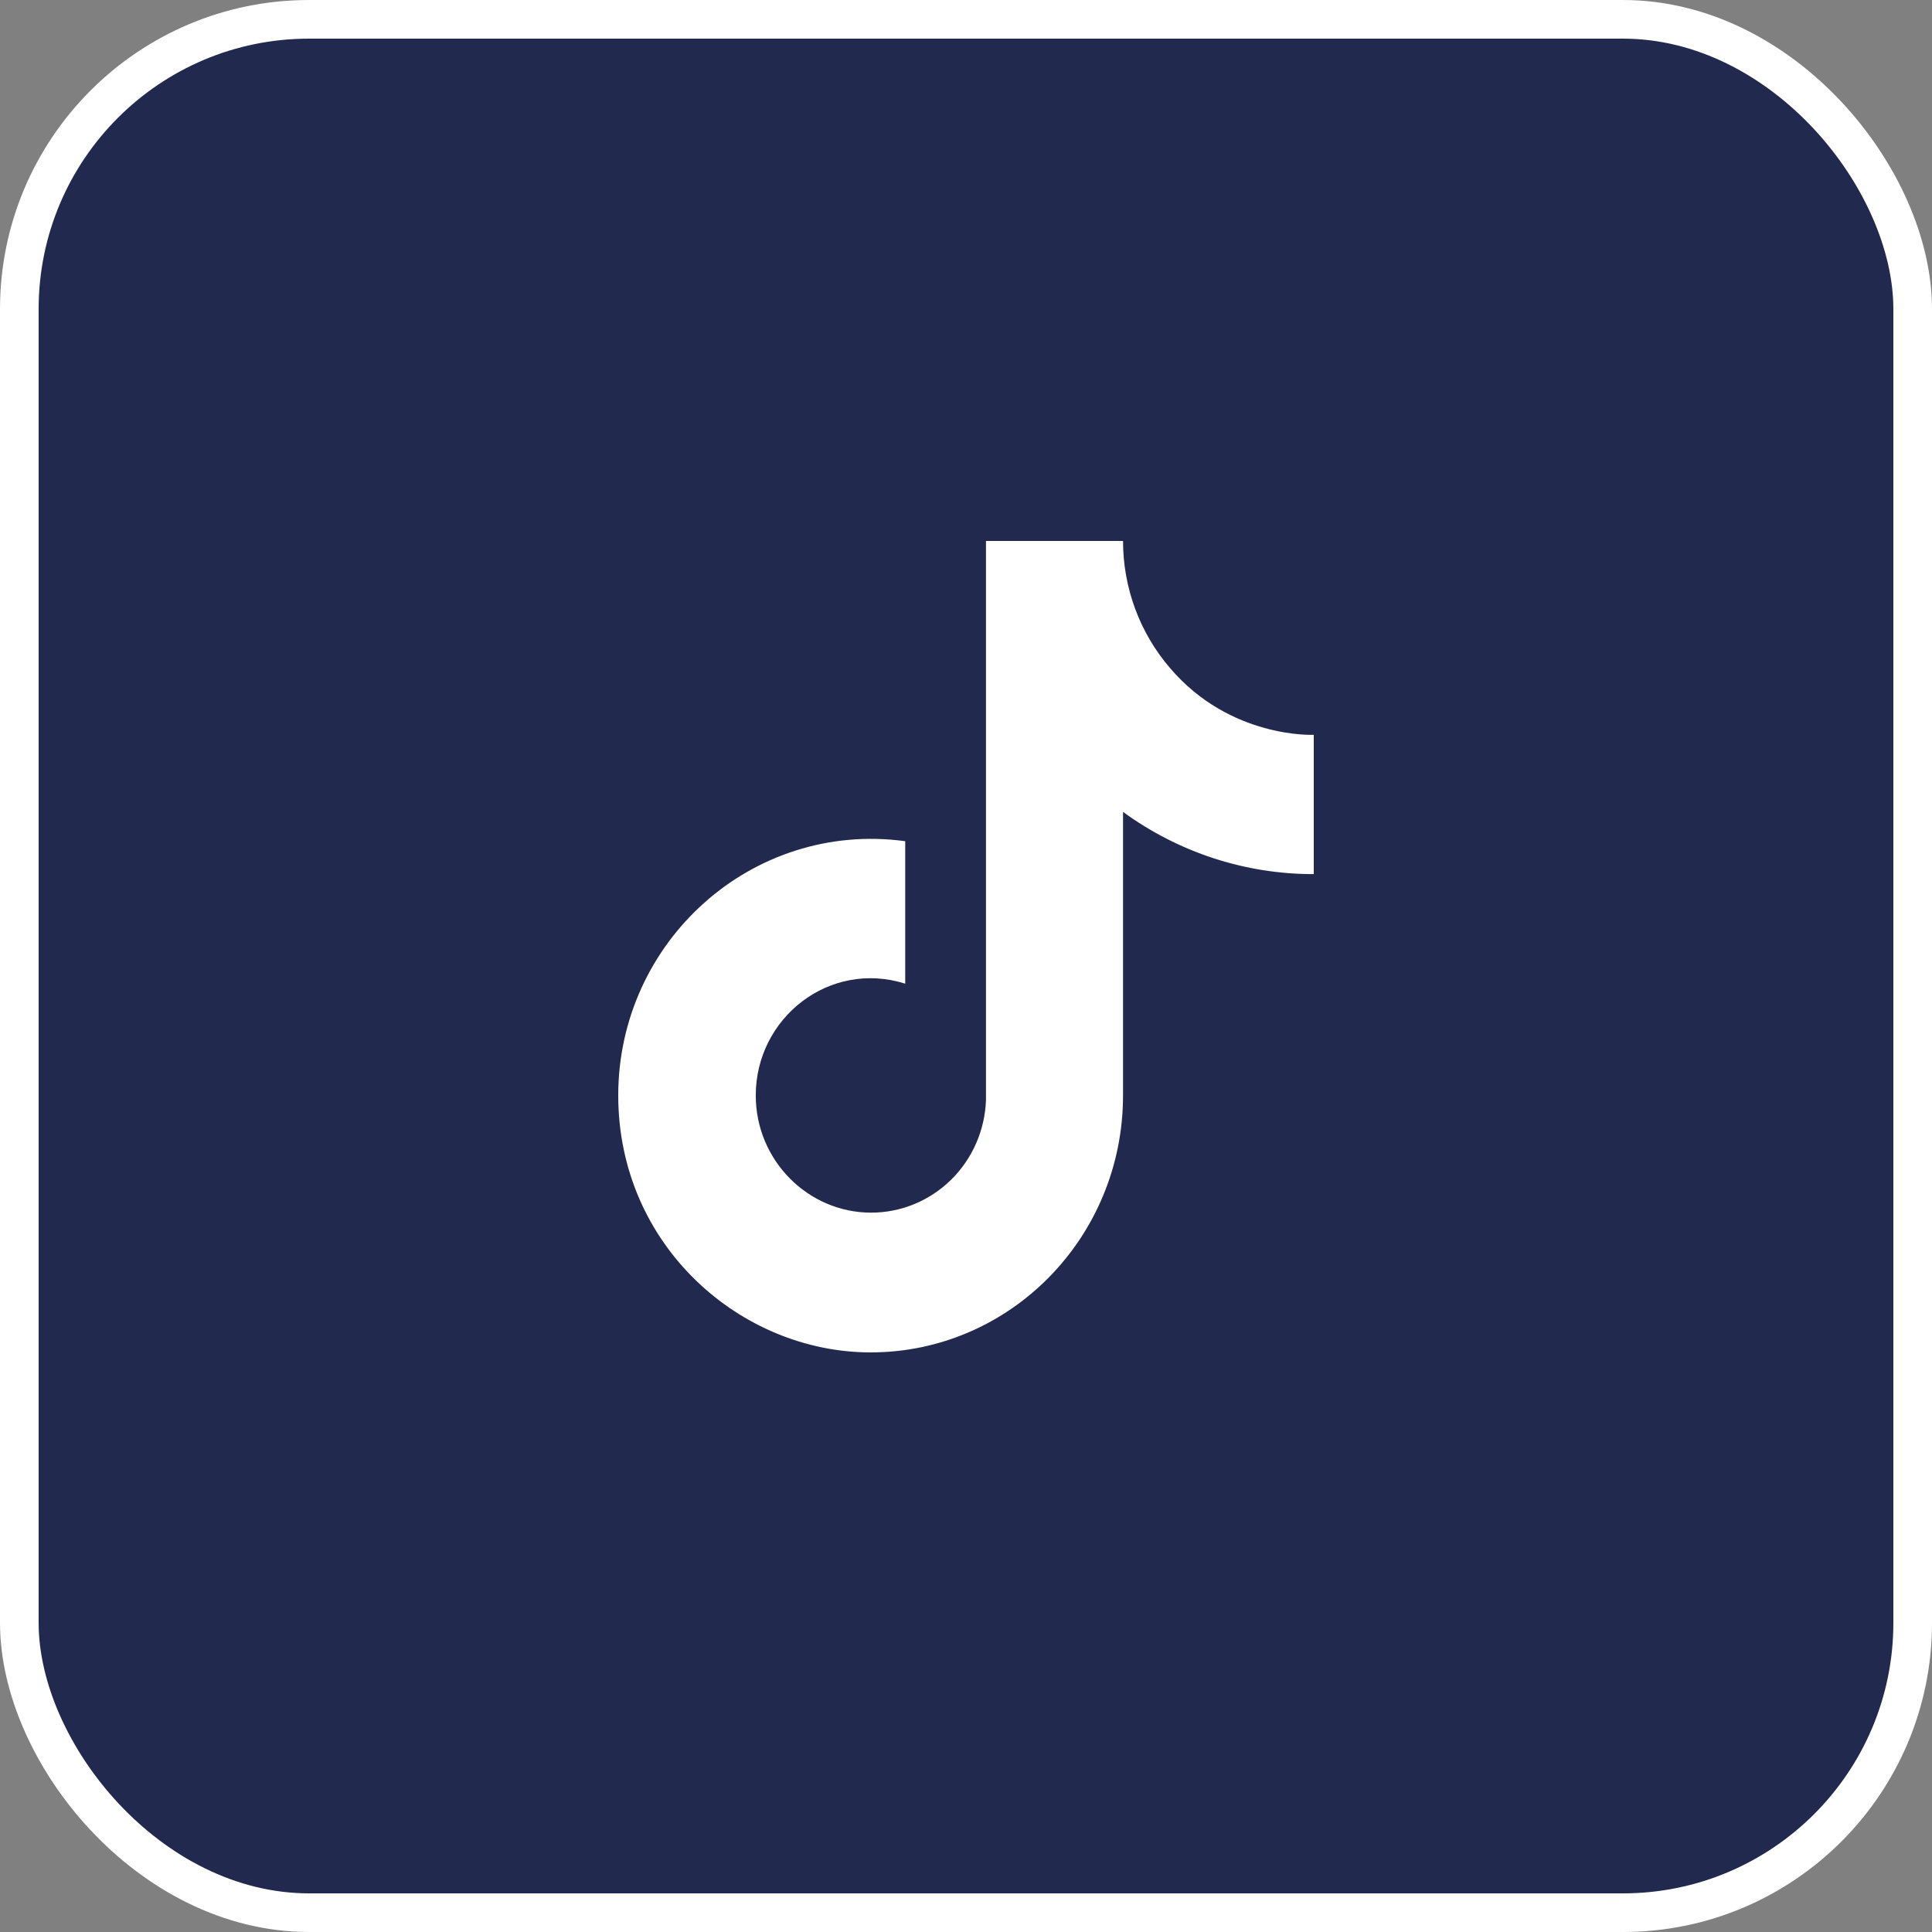
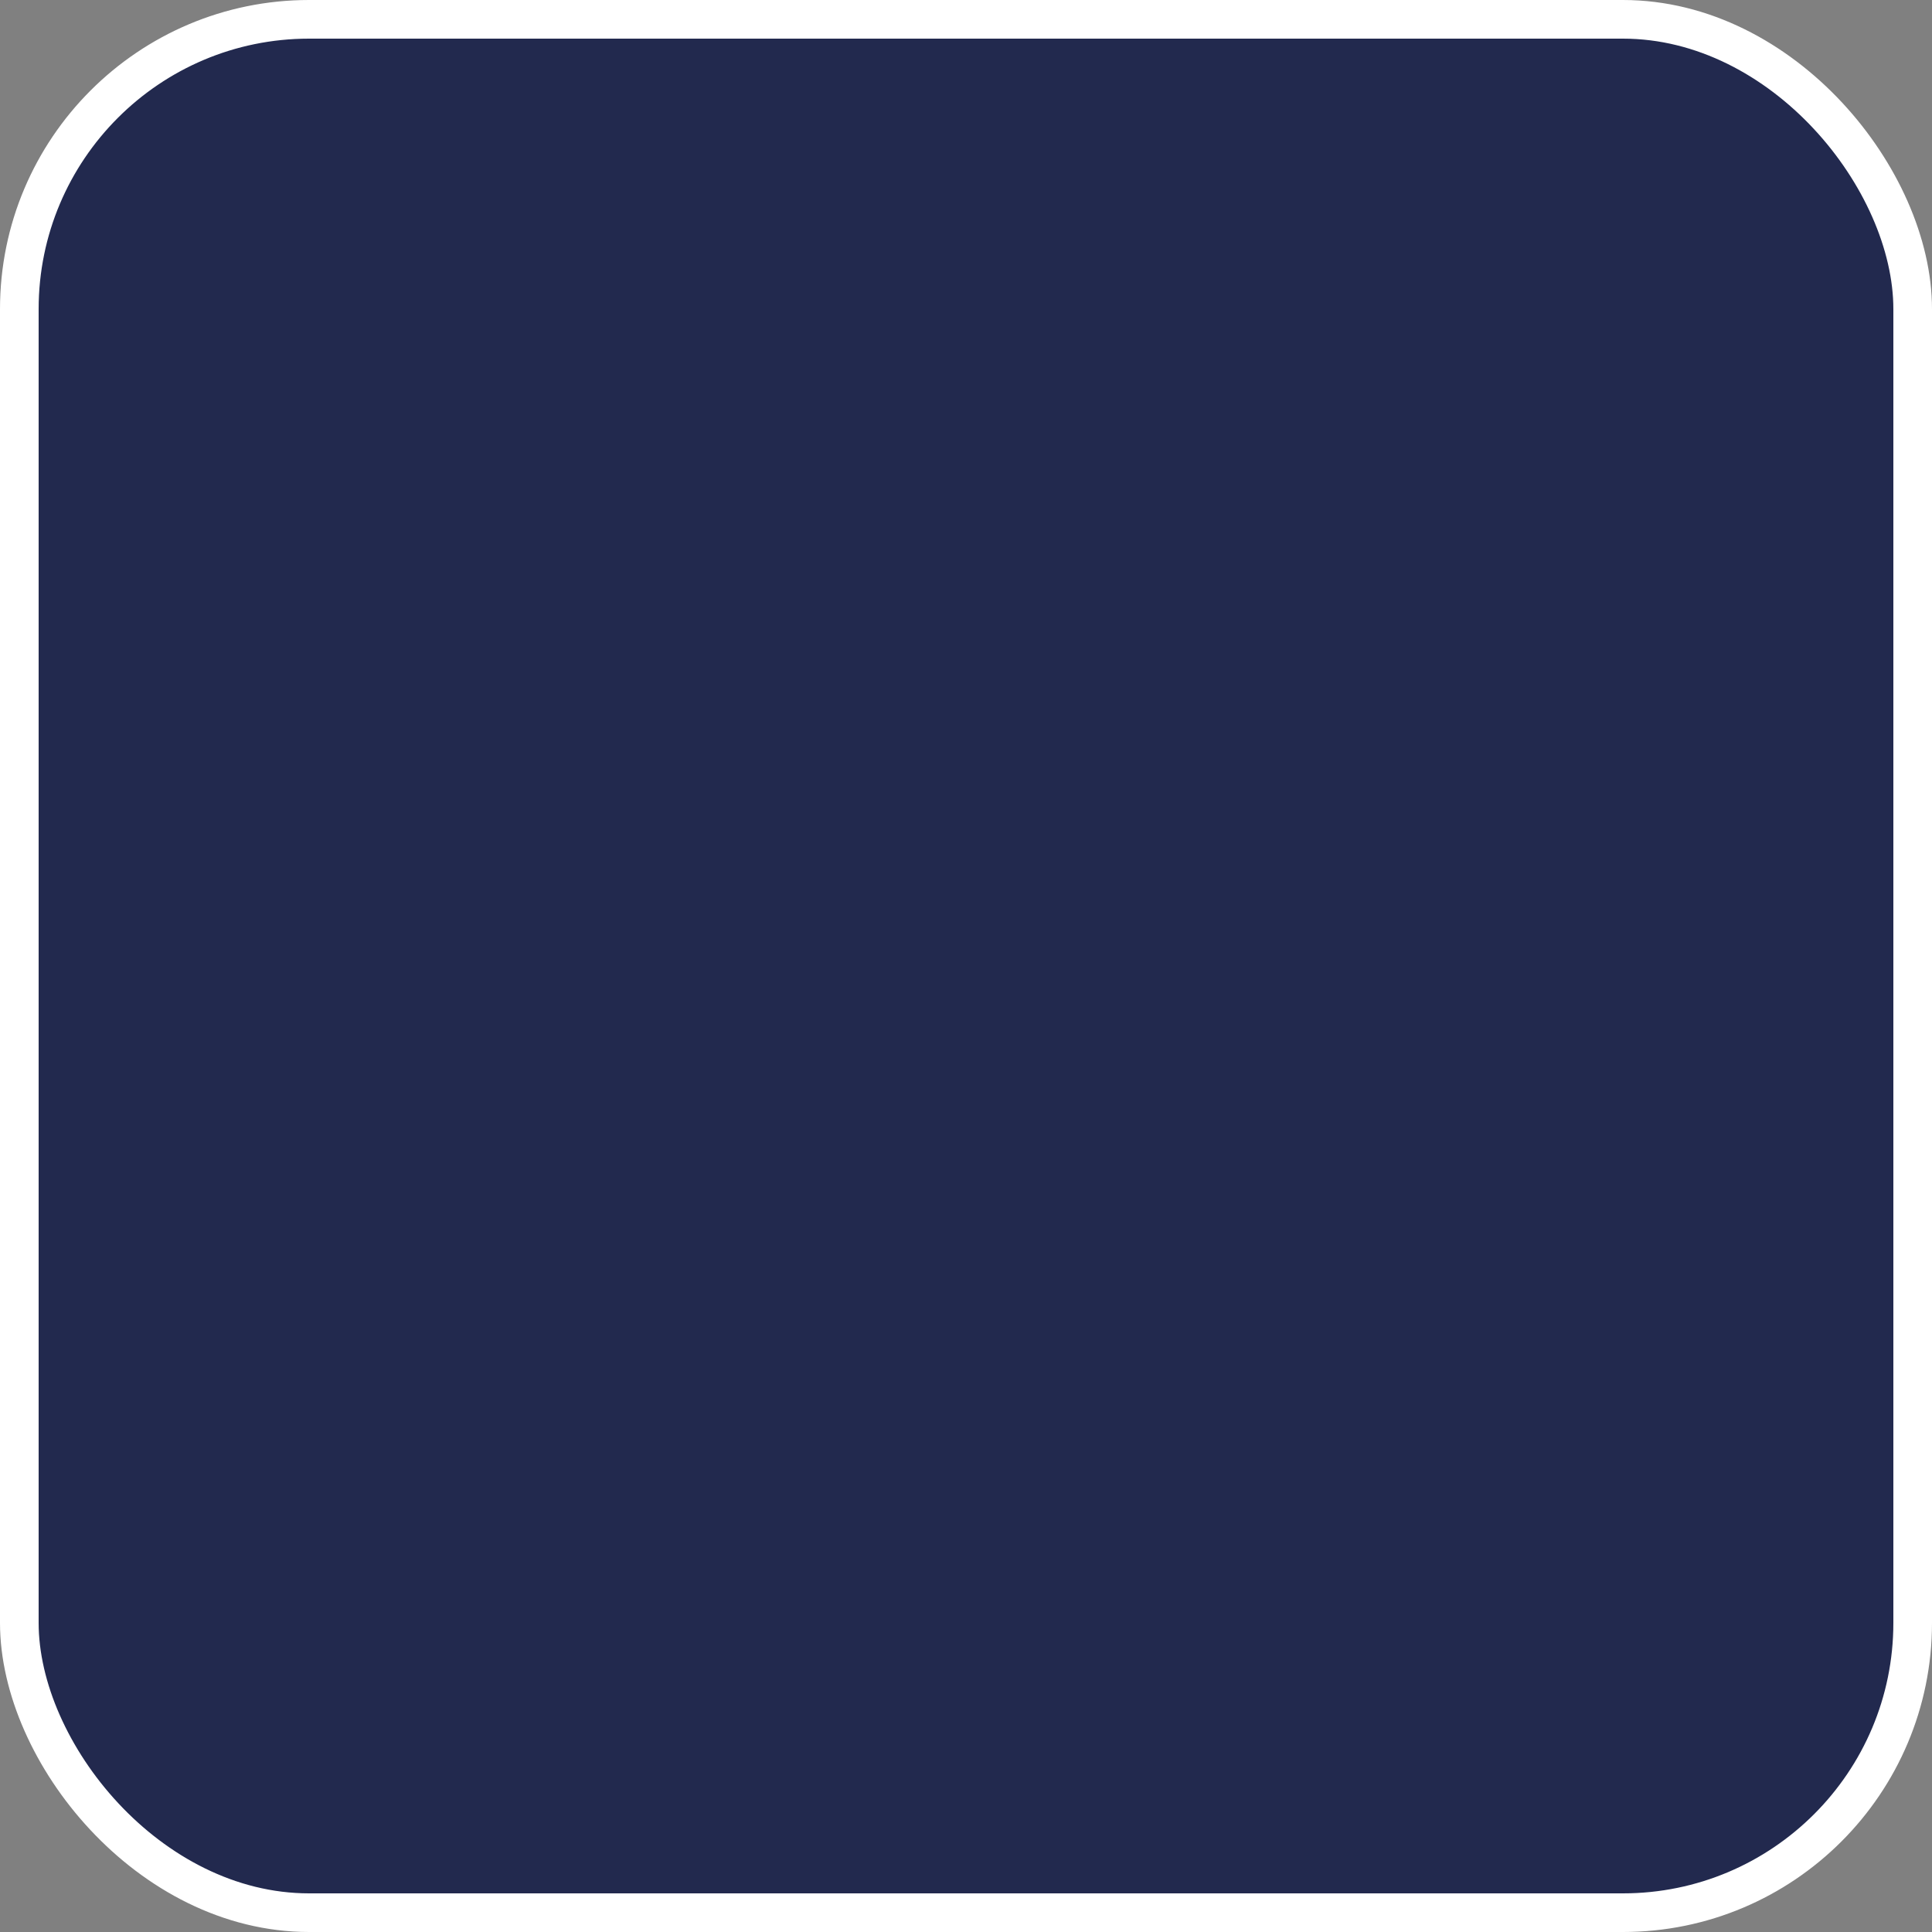
<svg xmlns="http://www.w3.org/2000/svg" width="50" height="50" viewBox="0 0 50 50" fill="none">
  <rect x="0" y="0" width="50" height="50" fill="#808080" stroke="none" />
  <rect x="0.5" y="0.5" width="49" height="49" rx="7.5" fill="#22294E" stroke="white" />
-   <path d="M30.281 17.29C29.496 16.379 29.064 15.21 29.064 14H25.517V28.467C25.49 29.25 25.165 29.992 24.61 30.536C24.055 31.08 23.314 31.384 22.543 31.383C20.913 31.383 19.559 30.03 19.559 28.35C19.559 26.343 21.464 24.838 23.427 25.457V21.77C19.467 21.233 16 24.36 16 28.35C16 32.235 19.168 35 22.532 35C26.137 35 29.064 32.025 29.064 28.35V21.012C30.502 22.061 32.229 22.625 34 22.622V19.017C34 19.017 31.842 19.122 30.281 17.29Z" fill="white" />
</svg>